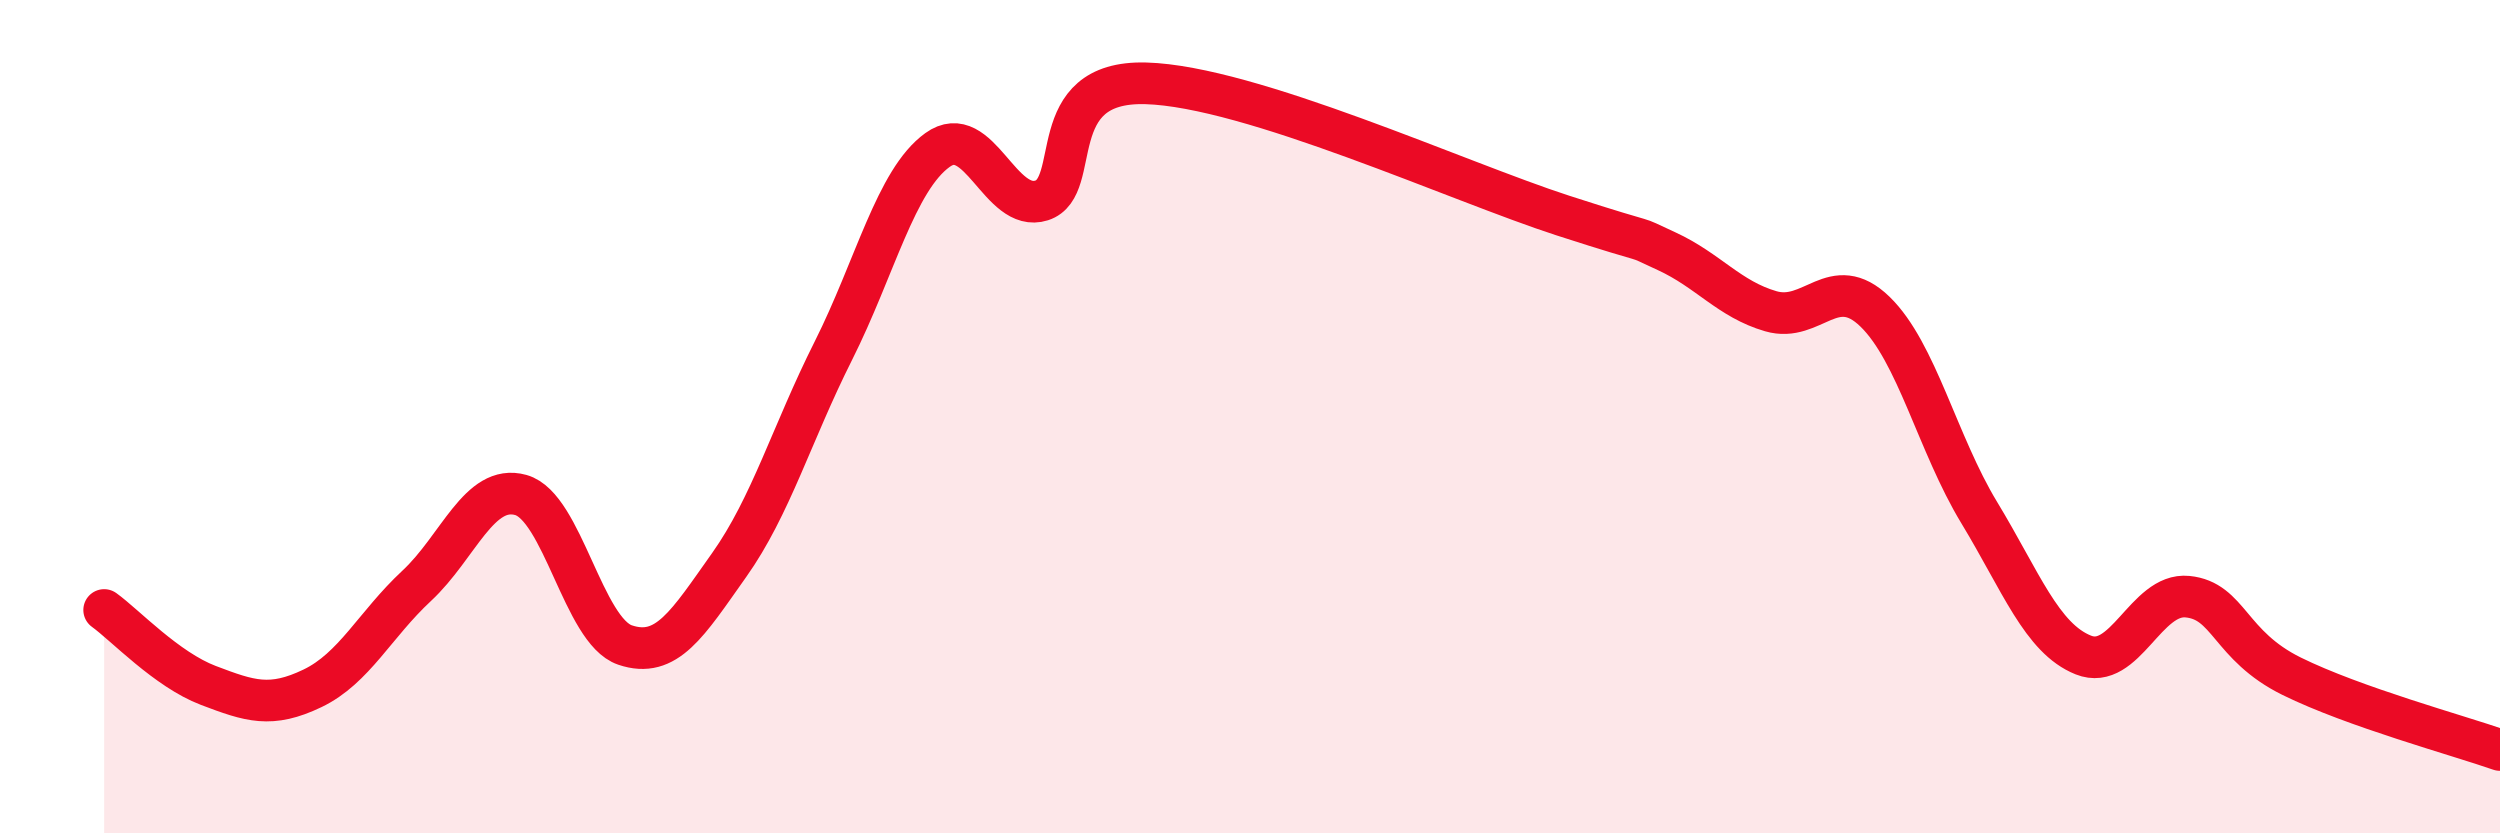
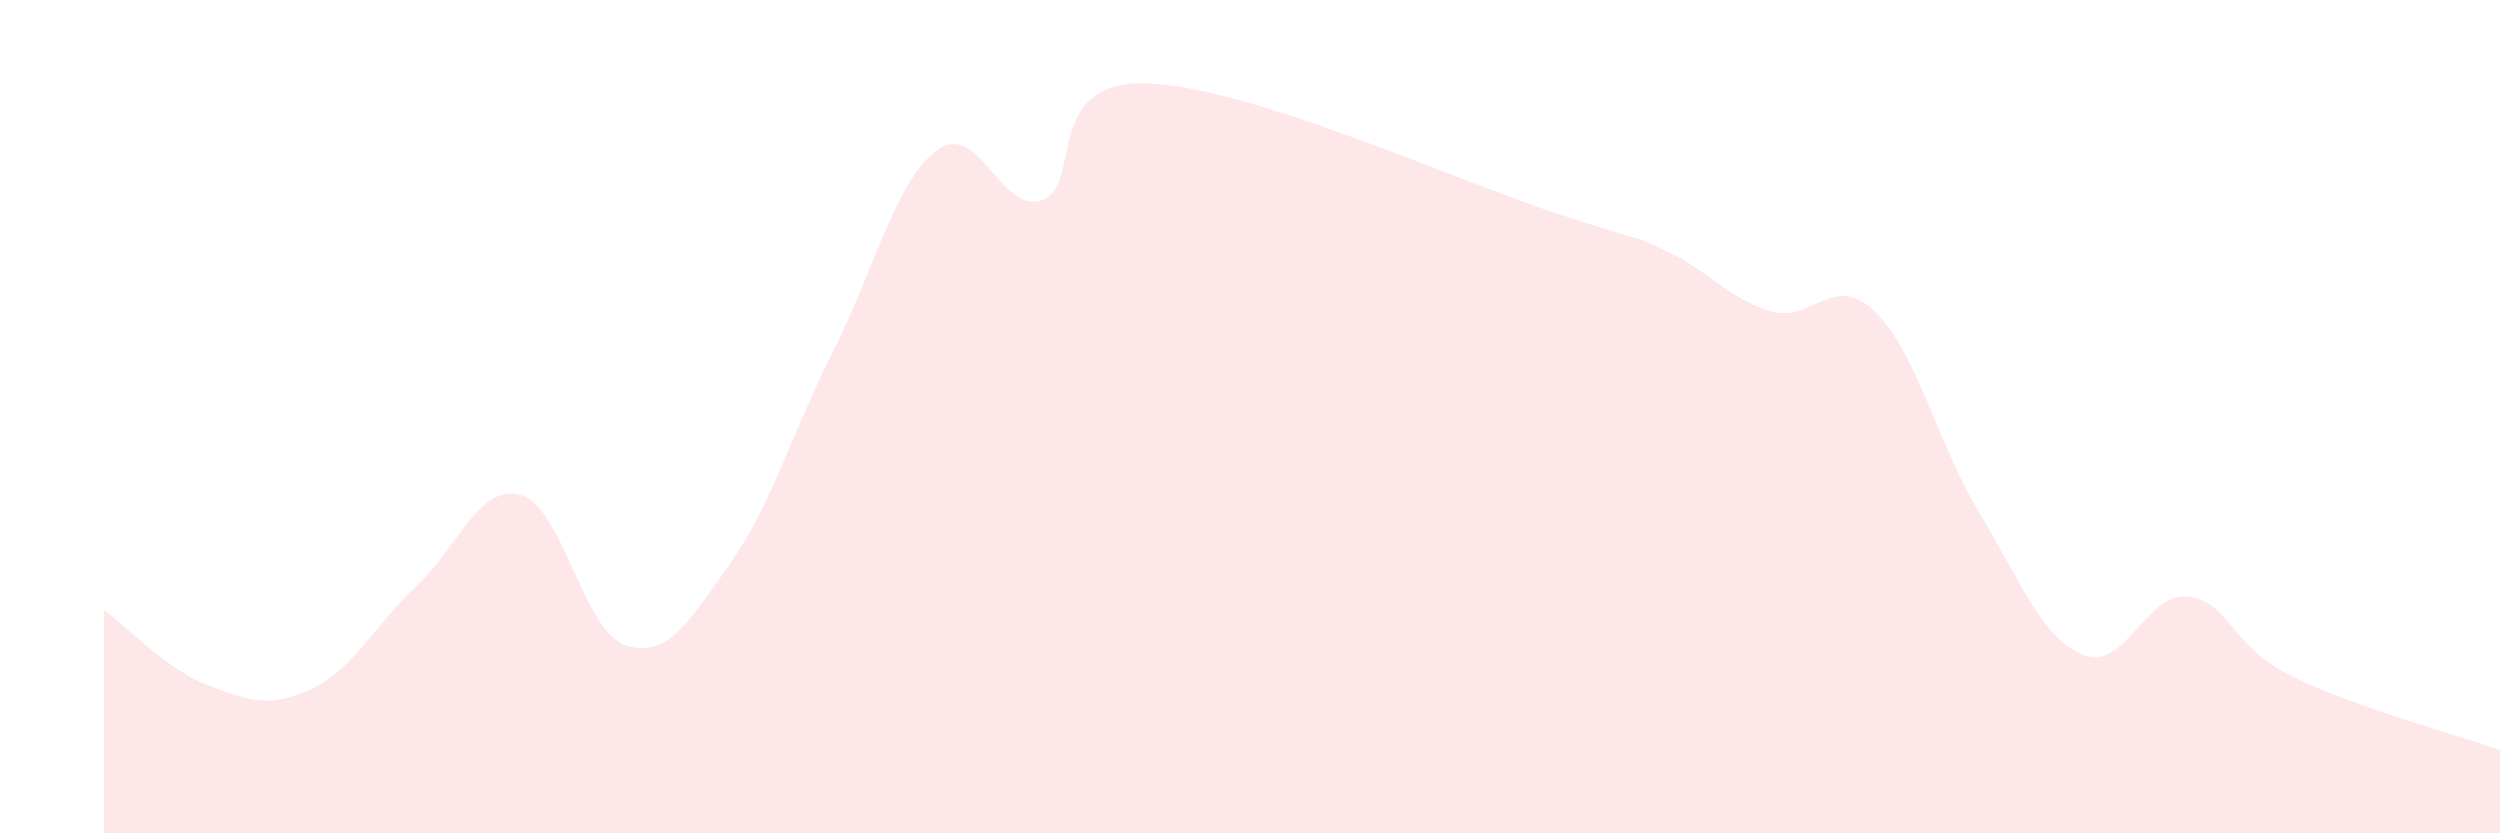
<svg xmlns="http://www.w3.org/2000/svg" width="60" height="20" viewBox="0 0 60 20">
  <path d="M 2.5,14.64 C 3,15 4,16.07 5,16.45 C 6,16.83 6.5,17 7.5,16.52 C 8.5,16.04 9,14.99 10,14.06 C 11,13.13 11.5,11.6 12.5,11.88 C 13.5,12.16 14,15.14 15,15.48 C 16,15.82 16.5,14.97 17.5,13.56 C 18.5,12.15 19,10.41 20,8.42 C 21,6.43 21.5,4.32 22.5,3.6 C 23.5,2.88 24,5.13 25,4.81 C 26,4.49 25,1.93 27.5,2 C 30,2.07 35,4.36 37.5,5.17 C 40,5.98 39,5.57 40,6.03 C 41,6.49 41.5,7.18 42.5,7.47 C 43.5,7.76 44,6.51 45,7.48 C 46,8.45 46.5,10.65 47.5,12.3 C 48.5,13.95 49,15.32 50,15.72 C 51,16.12 51.5,14.22 52.5,14.32 C 53.5,14.42 53.5,15.49 55,16.23 C 56.5,16.97 59,17.65 60,18L60 20L2.5 20Z" fill="#EB0A25" opacity="0.1" stroke-linecap="round" stroke-linejoin="round" />
-   <path d="M 2.5,14.64 C 3,15 4,16.07 5,16.45 C 6,16.83 6.5,17 7.5,16.52 C 8.5,16.04 9,14.99 10,14.06 C 11,13.13 11.5,11.6 12.5,11.88 C 13.5,12.16 14,15.14 15,15.48 C 16,15.82 16.5,14.97 17.5,13.56 C 18.5,12.15 19,10.41 20,8.42 C 21,6.43 21.5,4.32 22.5,3.6 C 23.5,2.88 24,5.13 25,4.81 C 26,4.49 25,1.93 27.5,2 C 30,2.07 35,4.36 37.5,5.17 C 40,5.98 39,5.57 40,6.03 C 41,6.49 41.5,7.18 42.5,7.47 C 43.5,7.76 44,6.51 45,7.48 C 46,8.45 46.5,10.65 47.5,12.3 C 48.5,13.95 49,15.32 50,15.72 C 51,16.12 51.5,14.22 52.5,14.32 C 53.5,14.42 53.5,15.49 55,16.23 C 56.5,16.97 59,17.65 60,18" stroke="#EB0A25" stroke-width="1" fill="none" stroke-linecap="round" stroke-linejoin="round" />
</svg>